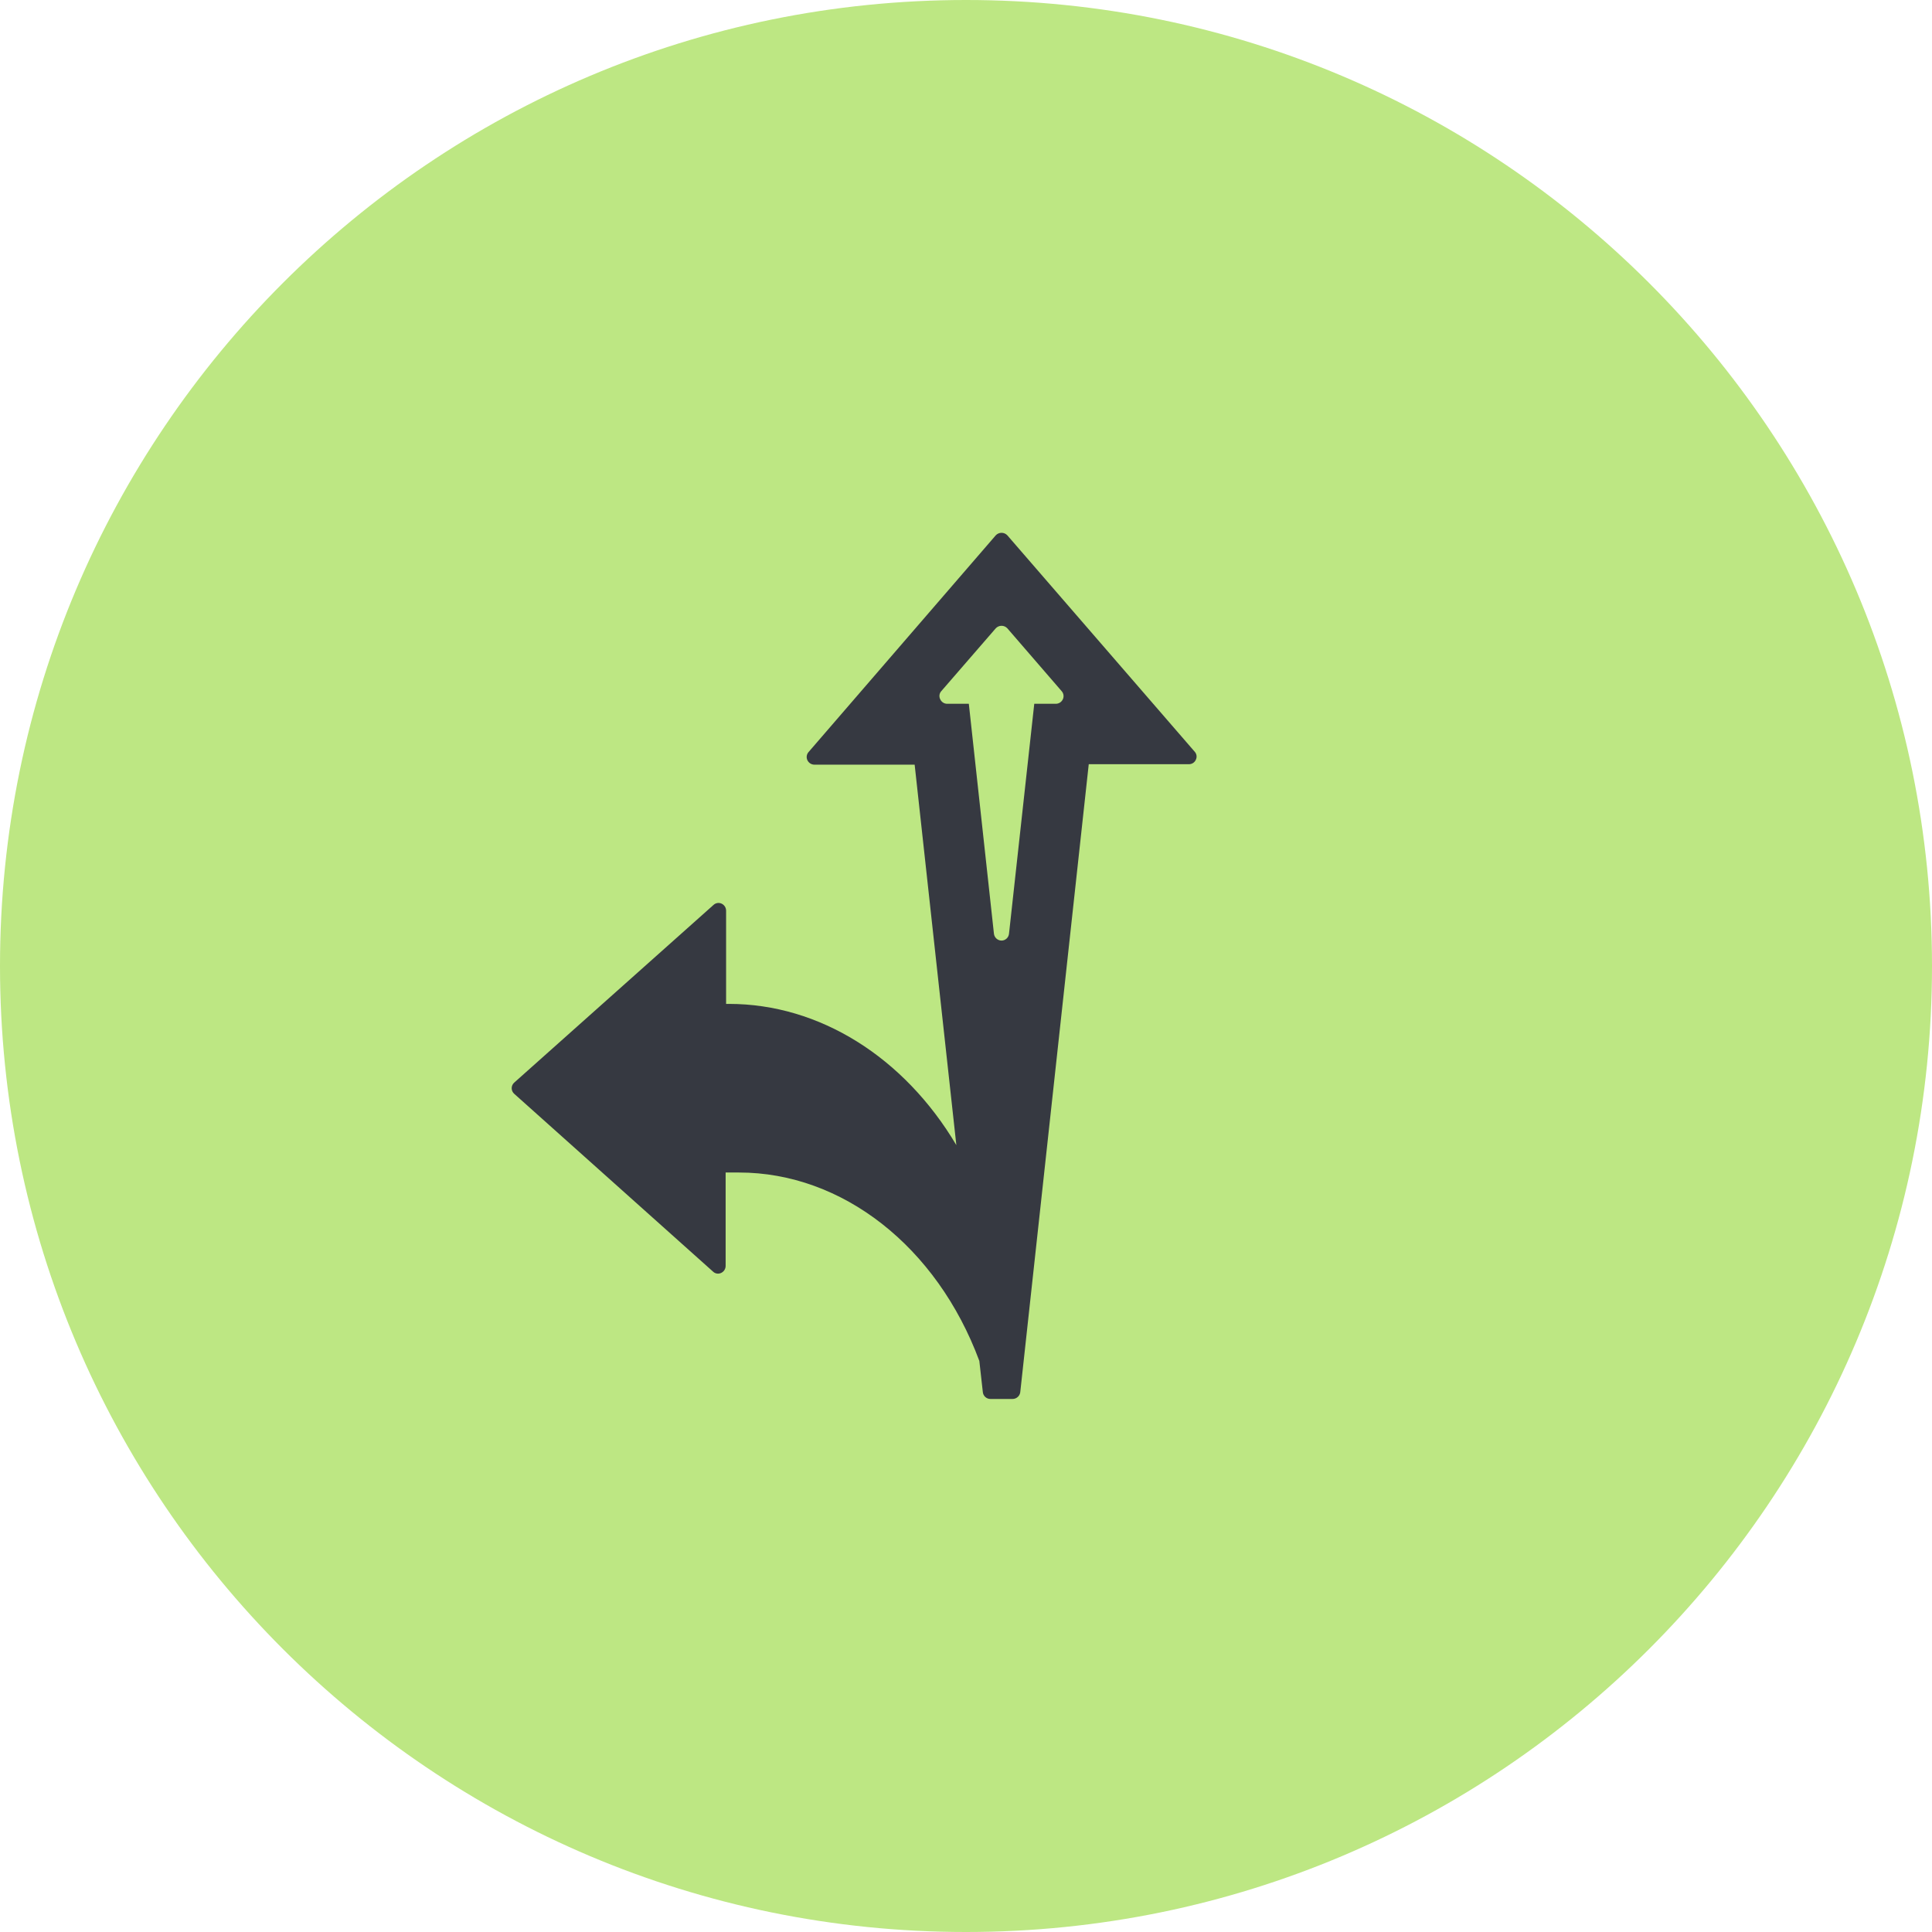
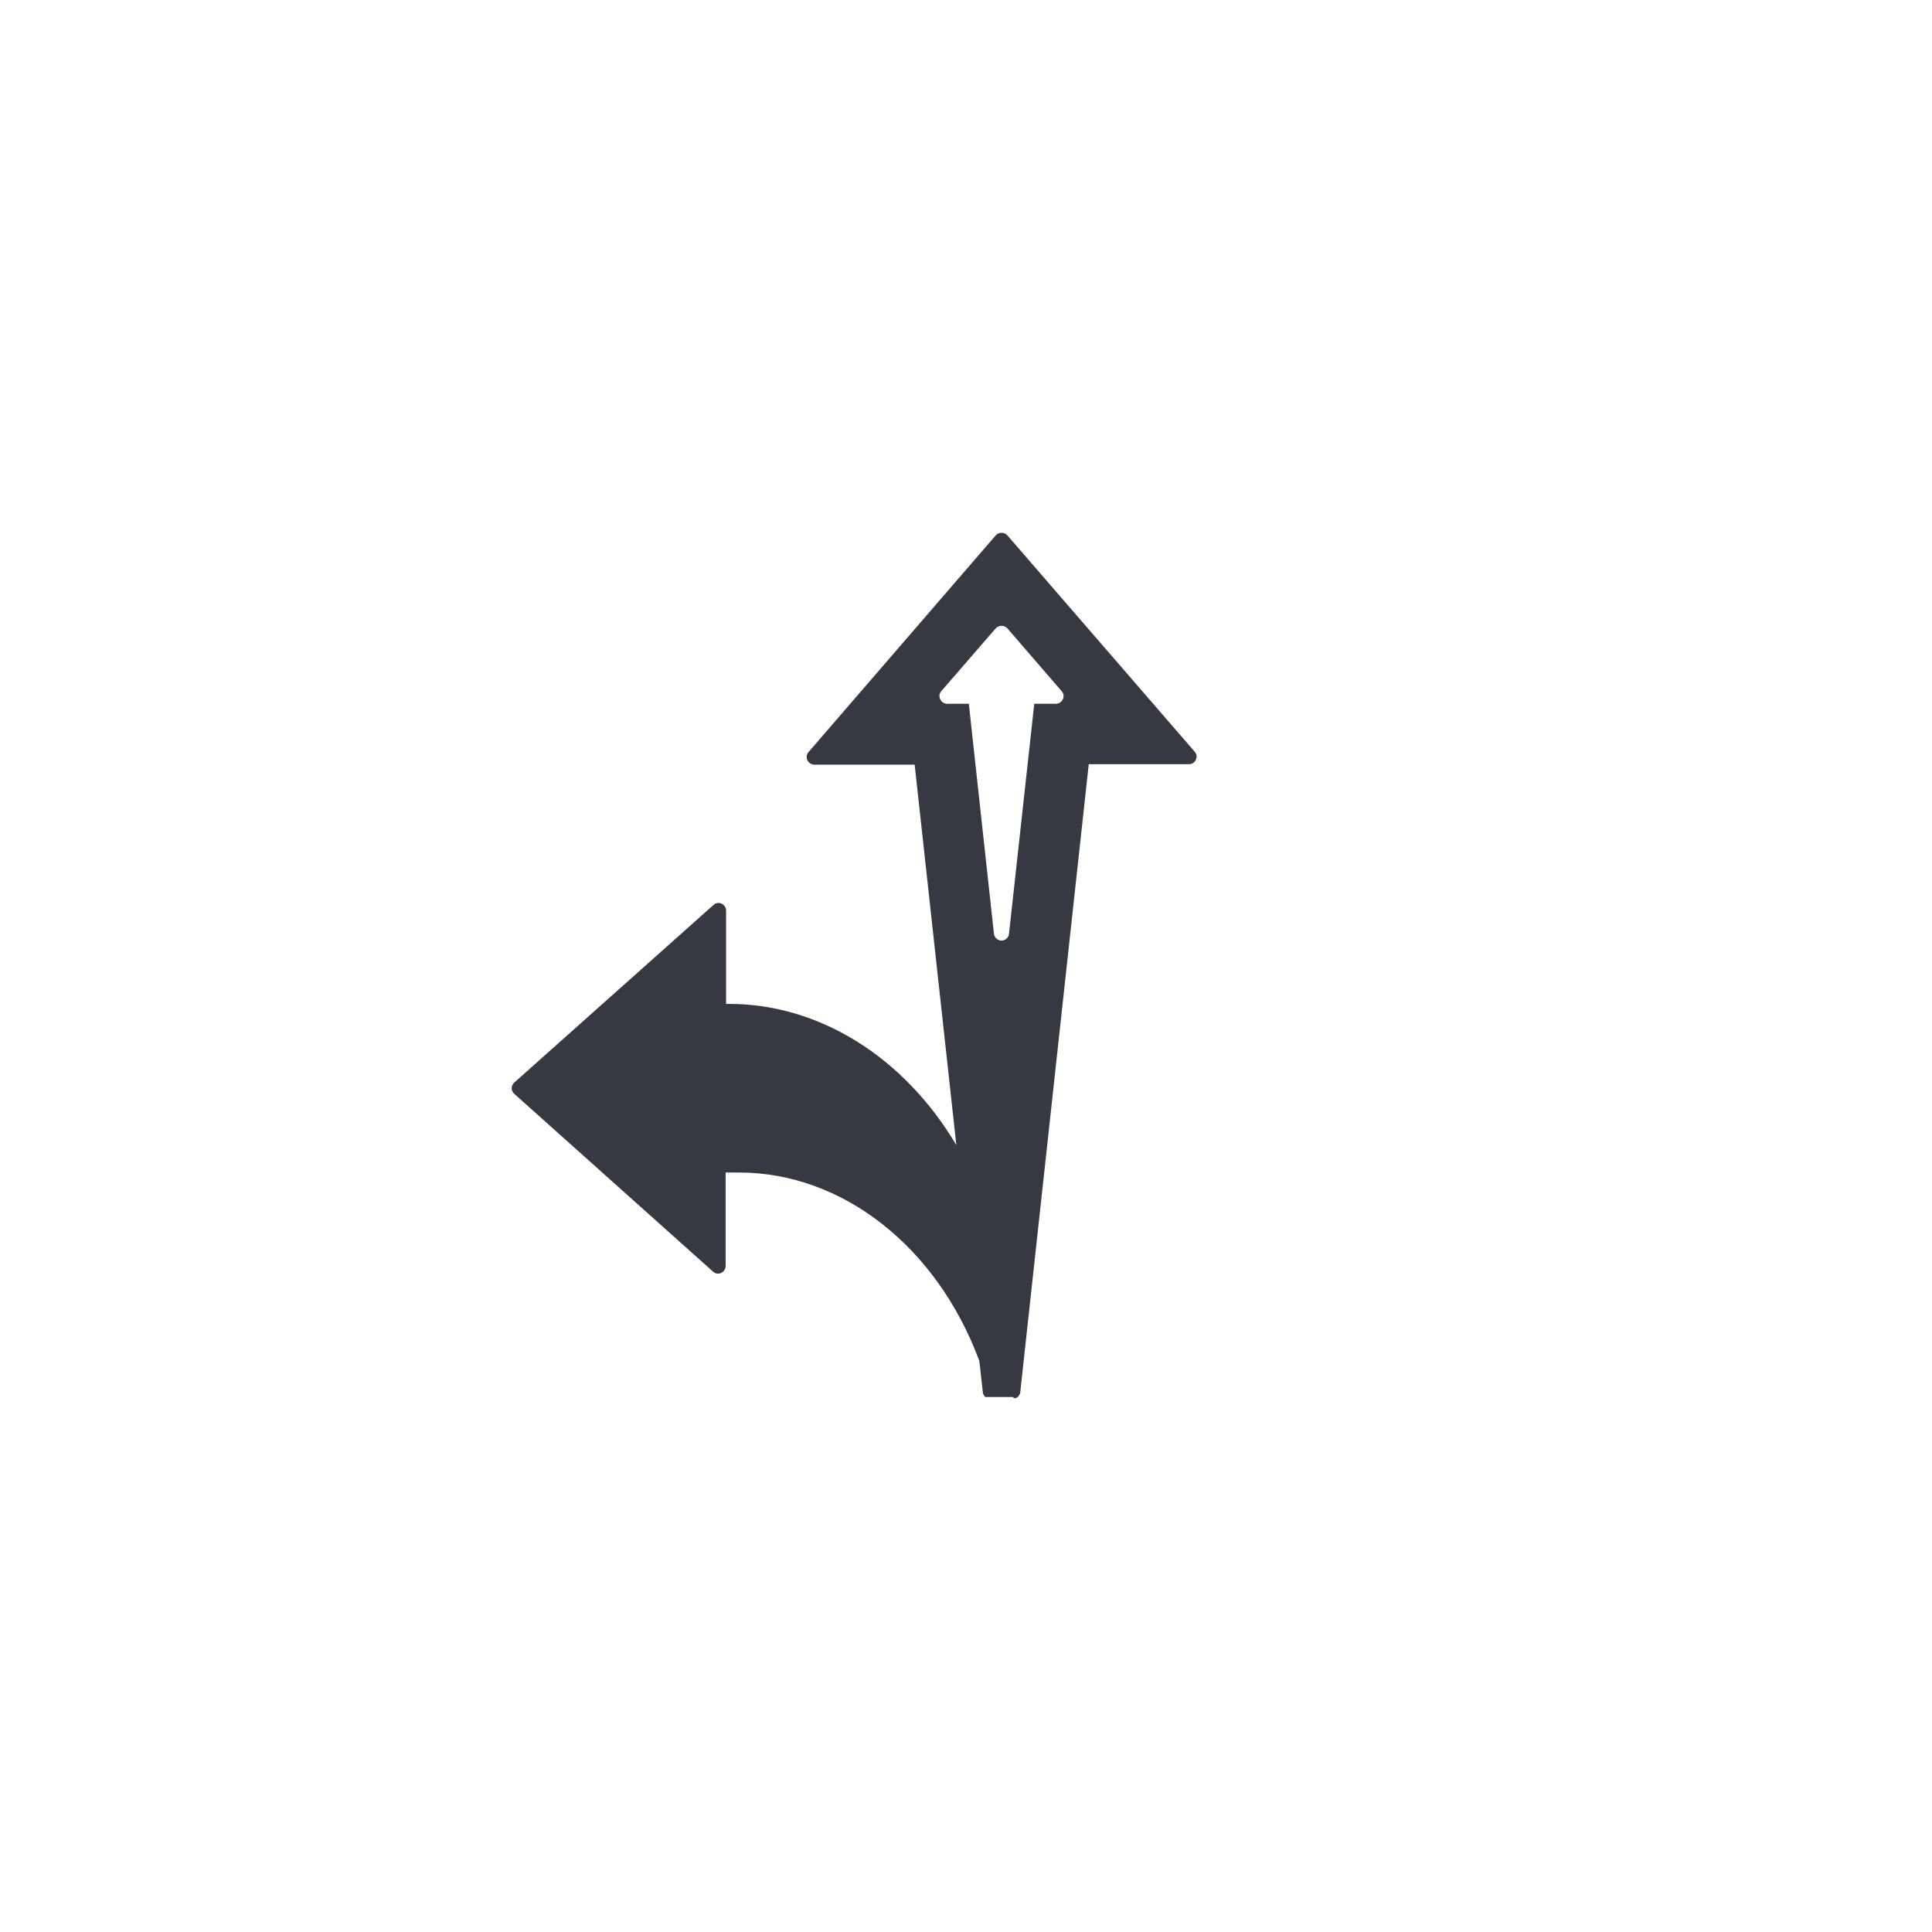
<svg xmlns="http://www.w3.org/2000/svg" width="484" height="484" viewBox="0 0 484 484" fill="none">
-   <path d="M484 242C484 375.653 375.653 484 242 484C108.347 484 0 375.653 0 242C0 108.347 108.347 0 242 0C375.653 0 484 108.347 484 242Z" fill="#BDE783" />
-   <path d="M299.362 188.397L252.354 134.107C252.168 133.908 251.944 133.75 251.695 133.642C251.445 133.533 251.177 133.478 250.905 133.478C250.633 133.478 250.364 133.533 250.115 133.642C249.866 133.75 249.642 133.908 249.456 134.107L202.562 188.397C202.321 188.668 202.163 189.003 202.109 189.362C202.055 189.72 202.107 190.087 202.257 190.417C202.41 190.755 202.656 191.043 202.967 191.245C203.278 191.448 203.64 191.558 204.011 191.561H229.136L239.582 286.874C226.505 264.837 205.269 251.494 182.623 251.494H181.899V228.123C181.895 227.752 181.786 227.39 181.583 227.079C181.38 226.768 181.093 226.522 180.755 226.369C180.422 226.218 180.052 226.17 179.692 226.231C179.332 226.293 178.998 226.46 178.734 226.712L128.829 271.204C128.627 271.38 128.465 271.596 128.354 271.84C128.243 272.083 128.185 272.347 128.185 272.615C128.185 272.882 128.243 273.147 128.354 273.39C128.465 273.633 128.627 273.85 128.829 274.025L178.62 318.555C178.881 318.812 179.215 318.983 179.576 319.044C179.938 319.106 180.309 319.055 180.641 318.899C180.979 318.746 181.266 318.5 181.469 318.189C181.671 317.878 181.781 317.516 181.784 317.145V293.736C182.852 293.736 183.957 293.736 185.139 293.736C210.988 293.736 234.702 312.265 245.339 340.935L246.216 348.75C246.263 349.222 246.485 349.66 246.837 349.977C247.19 350.294 247.648 350.468 248.122 350.466H253.688C254.16 350.46 254.613 350.283 254.964 349.967C255.315 349.651 255.539 349.219 255.594 348.75L272.751 191.447H297.875C298.242 191.445 298.6 191.336 298.905 191.133C299.21 190.93 299.448 190.641 299.591 190.303C299.737 189.996 299.794 189.654 299.753 189.317C299.713 188.979 299.577 188.66 299.362 188.397ZM266.269 175.167C266.117 175.505 265.87 175.793 265.56 175.995C265.249 176.198 264.887 176.308 264.516 176.311H259.102L252.773 233.918C252.726 234.383 252.51 234.815 252.166 235.132C251.821 235.448 251.373 235.627 250.905 235.634C250.433 235.628 249.98 235.45 249.629 235.135C249.278 234.819 249.054 234.387 248.999 233.918L242.708 176.311H237.256C236.891 176.305 236.535 176.194 236.23 175.991C235.926 175.788 235.687 175.502 235.541 175.167C235.374 174.843 235.311 174.476 235.359 174.115C235.406 173.754 235.563 173.417 235.807 173.147L249.456 157.401C249.642 157.203 249.866 157.044 250.115 156.936C250.364 156.828 250.633 156.772 250.905 156.772C251.177 156.772 251.445 156.828 251.695 156.936C251.944 157.044 252.168 157.203 252.354 157.401L265.964 173.147C266.206 173.418 266.363 173.753 266.418 174.112C266.472 174.47 266.42 174.837 266.269 175.167Z" fill="#363941" />
+   <path d="M299.362 188.397L252.354 134.107C252.168 133.908 251.944 133.75 251.695 133.642C251.445 133.533 251.177 133.478 250.905 133.478C250.633 133.478 250.364 133.533 250.115 133.642C249.866 133.75 249.642 133.908 249.456 134.107L202.562 188.397C202.321 188.668 202.163 189.003 202.109 189.362C202.055 189.72 202.107 190.087 202.257 190.417C202.41 190.755 202.656 191.043 202.967 191.245C203.278 191.448 203.64 191.558 204.011 191.561H229.136L239.582 286.874C226.505 264.837 205.269 251.494 182.623 251.494H181.899V228.123C181.895 227.752 181.786 227.39 181.583 227.079C181.38 226.768 181.093 226.522 180.755 226.369C180.422 226.218 180.052 226.17 179.692 226.231C179.332 226.293 178.998 226.46 178.734 226.712L128.829 271.204C128.627 271.38 128.465 271.596 128.354 271.84C128.243 272.083 128.185 272.347 128.185 272.615C128.185 272.882 128.243 273.147 128.354 273.39C128.465 273.633 128.627 273.85 128.829 274.025L178.62 318.555C178.881 318.812 179.215 318.983 179.576 319.044C179.938 319.106 180.309 319.055 180.641 318.899C180.979 318.746 181.266 318.5 181.469 318.189C181.671 317.878 181.781 317.516 181.784 317.145V293.736C182.852 293.736 183.957 293.736 185.139 293.736C210.988 293.736 234.702 312.265 245.339 340.935L246.216 348.75C246.263 349.222 246.485 349.66 246.837 349.977H253.688C254.16 350.46 254.613 350.283 254.964 349.967C255.315 349.651 255.539 349.219 255.594 348.75L272.751 191.447H297.875C298.242 191.445 298.6 191.336 298.905 191.133C299.21 190.93 299.448 190.641 299.591 190.303C299.737 189.996 299.794 189.654 299.753 189.317C299.713 188.979 299.577 188.66 299.362 188.397ZM266.269 175.167C266.117 175.505 265.87 175.793 265.56 175.995C265.249 176.198 264.887 176.308 264.516 176.311H259.102L252.773 233.918C252.726 234.383 252.51 234.815 252.166 235.132C251.821 235.448 251.373 235.627 250.905 235.634C250.433 235.628 249.98 235.45 249.629 235.135C249.278 234.819 249.054 234.387 248.999 233.918L242.708 176.311H237.256C236.891 176.305 236.535 176.194 236.23 175.991C235.926 175.788 235.687 175.502 235.541 175.167C235.374 174.843 235.311 174.476 235.359 174.115C235.406 173.754 235.563 173.417 235.807 173.147L249.456 157.401C249.642 157.203 249.866 157.044 250.115 156.936C250.364 156.828 250.633 156.772 250.905 156.772C251.177 156.772 251.445 156.828 251.695 156.936C251.944 157.044 252.168 157.203 252.354 157.401L265.964 173.147C266.206 173.418 266.363 173.753 266.418 174.112C266.472 174.47 266.42 174.837 266.269 175.167Z" fill="#363941" />
</svg>